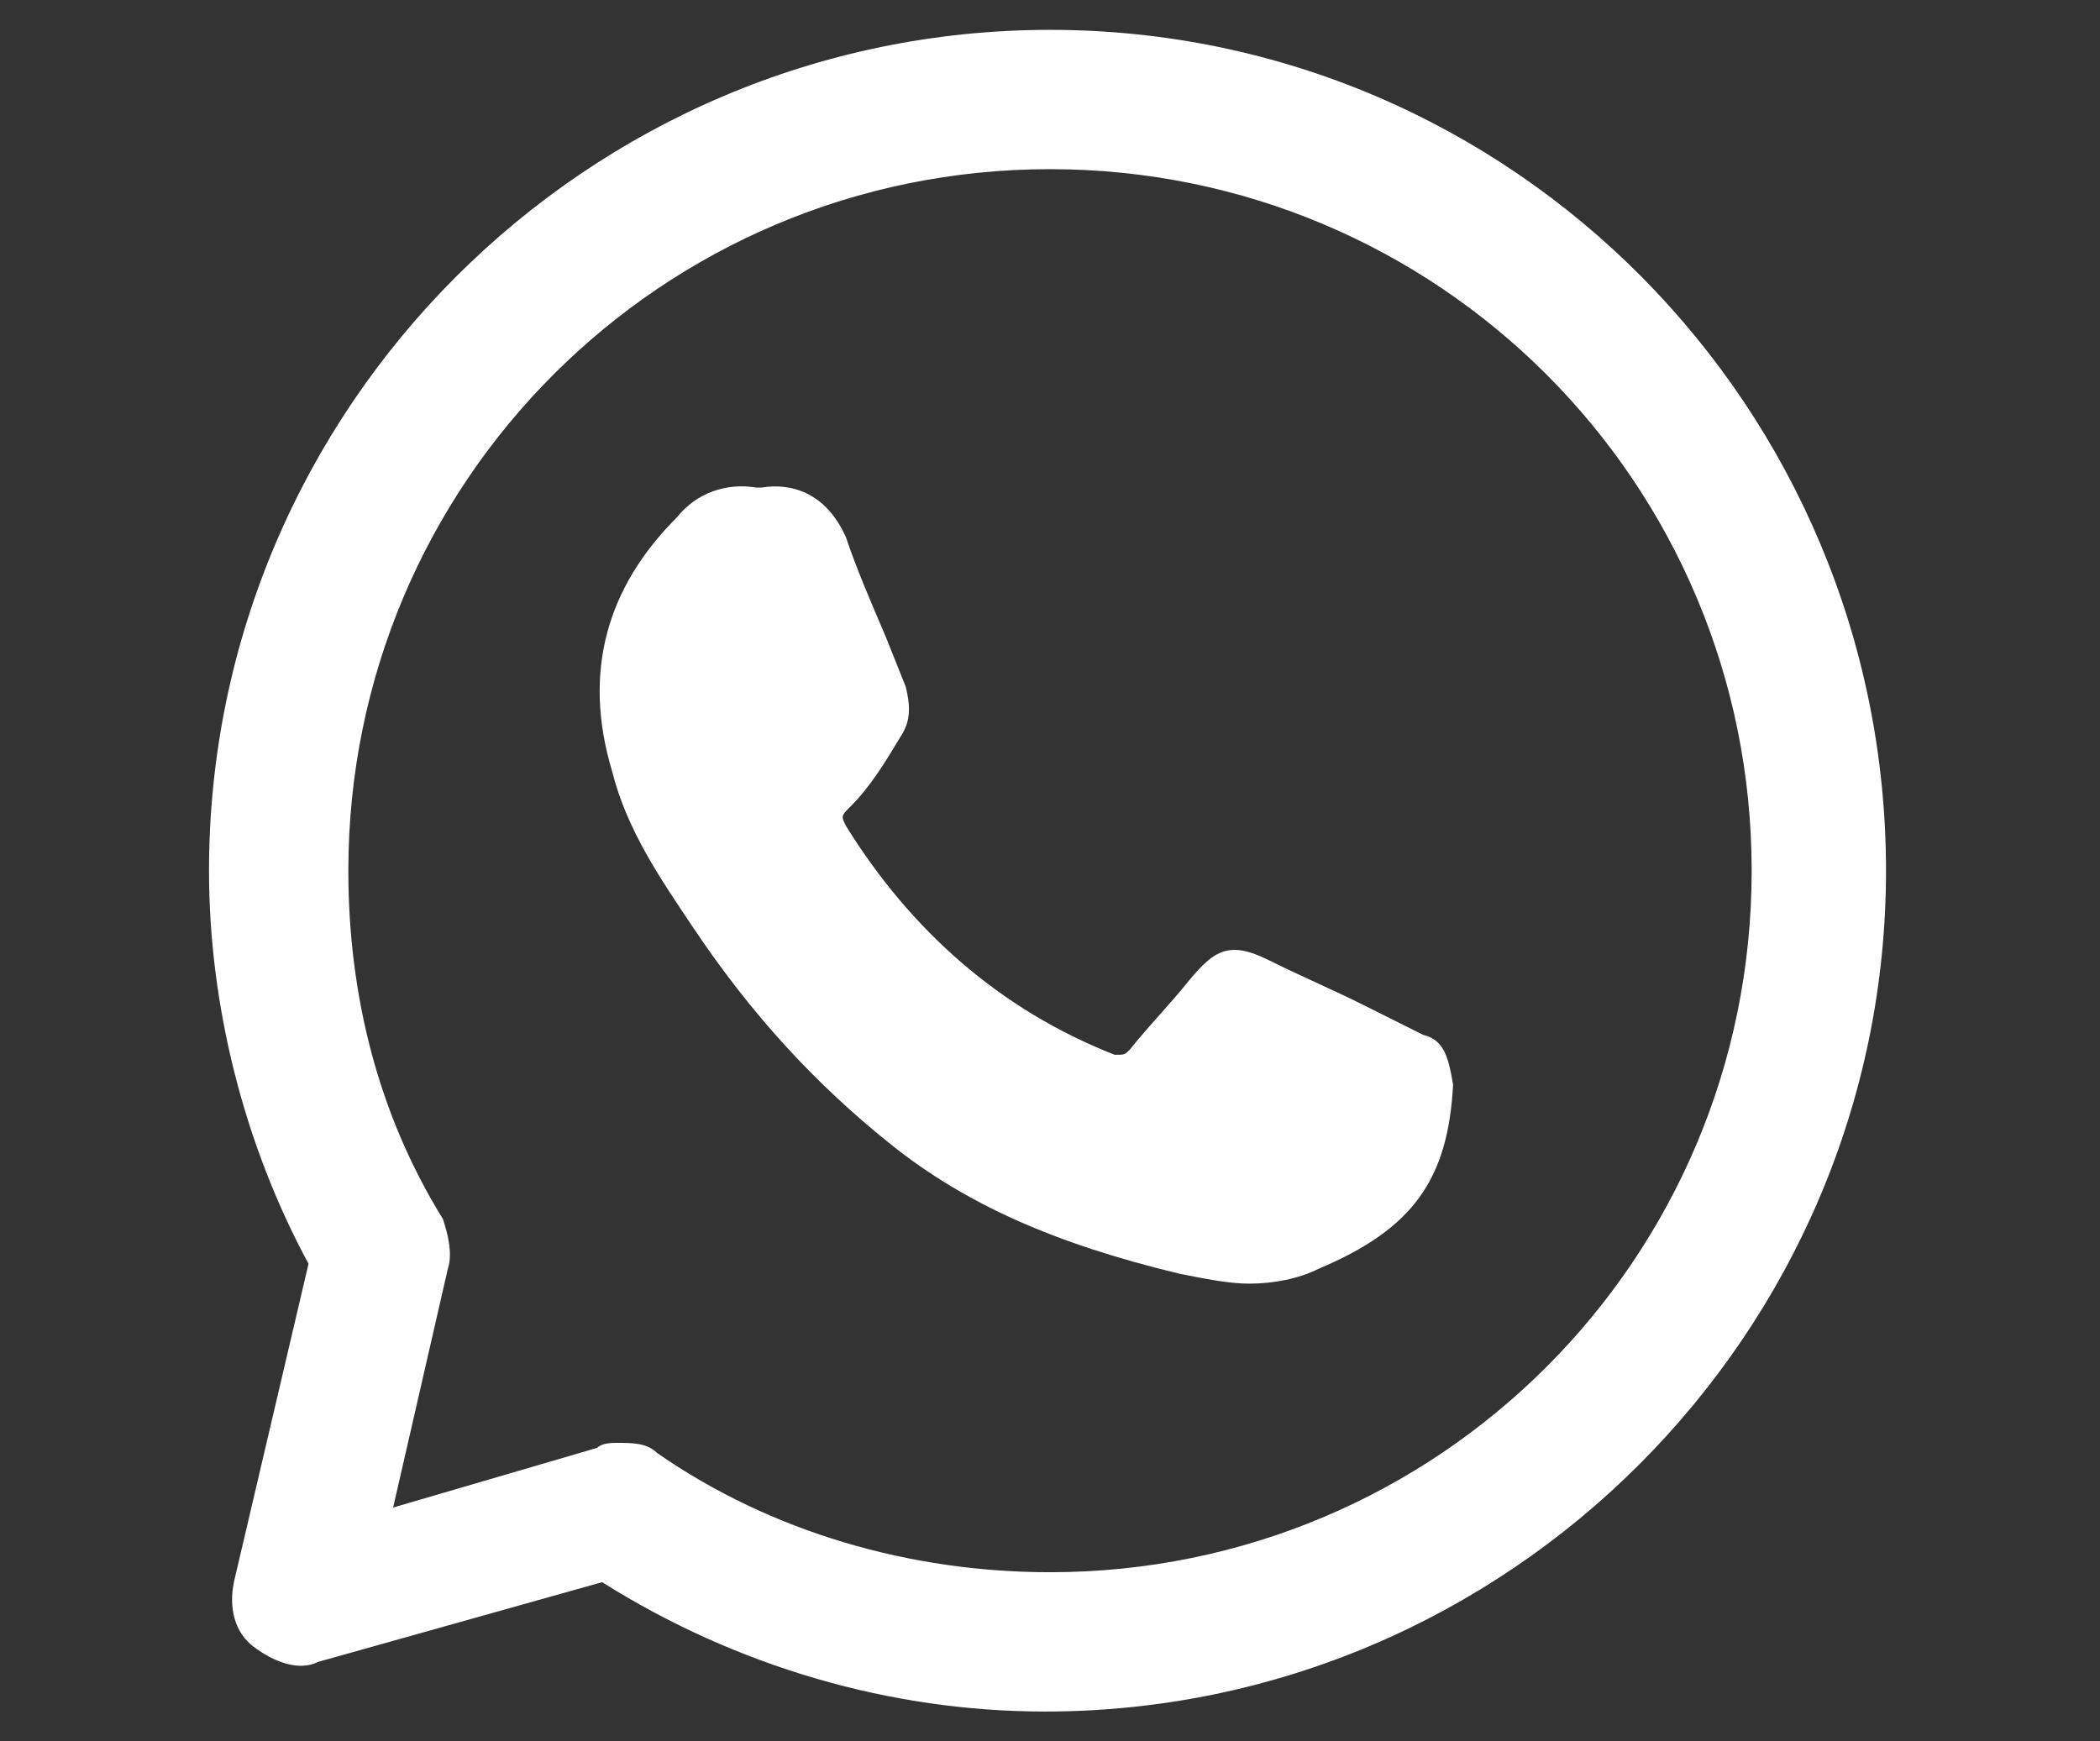
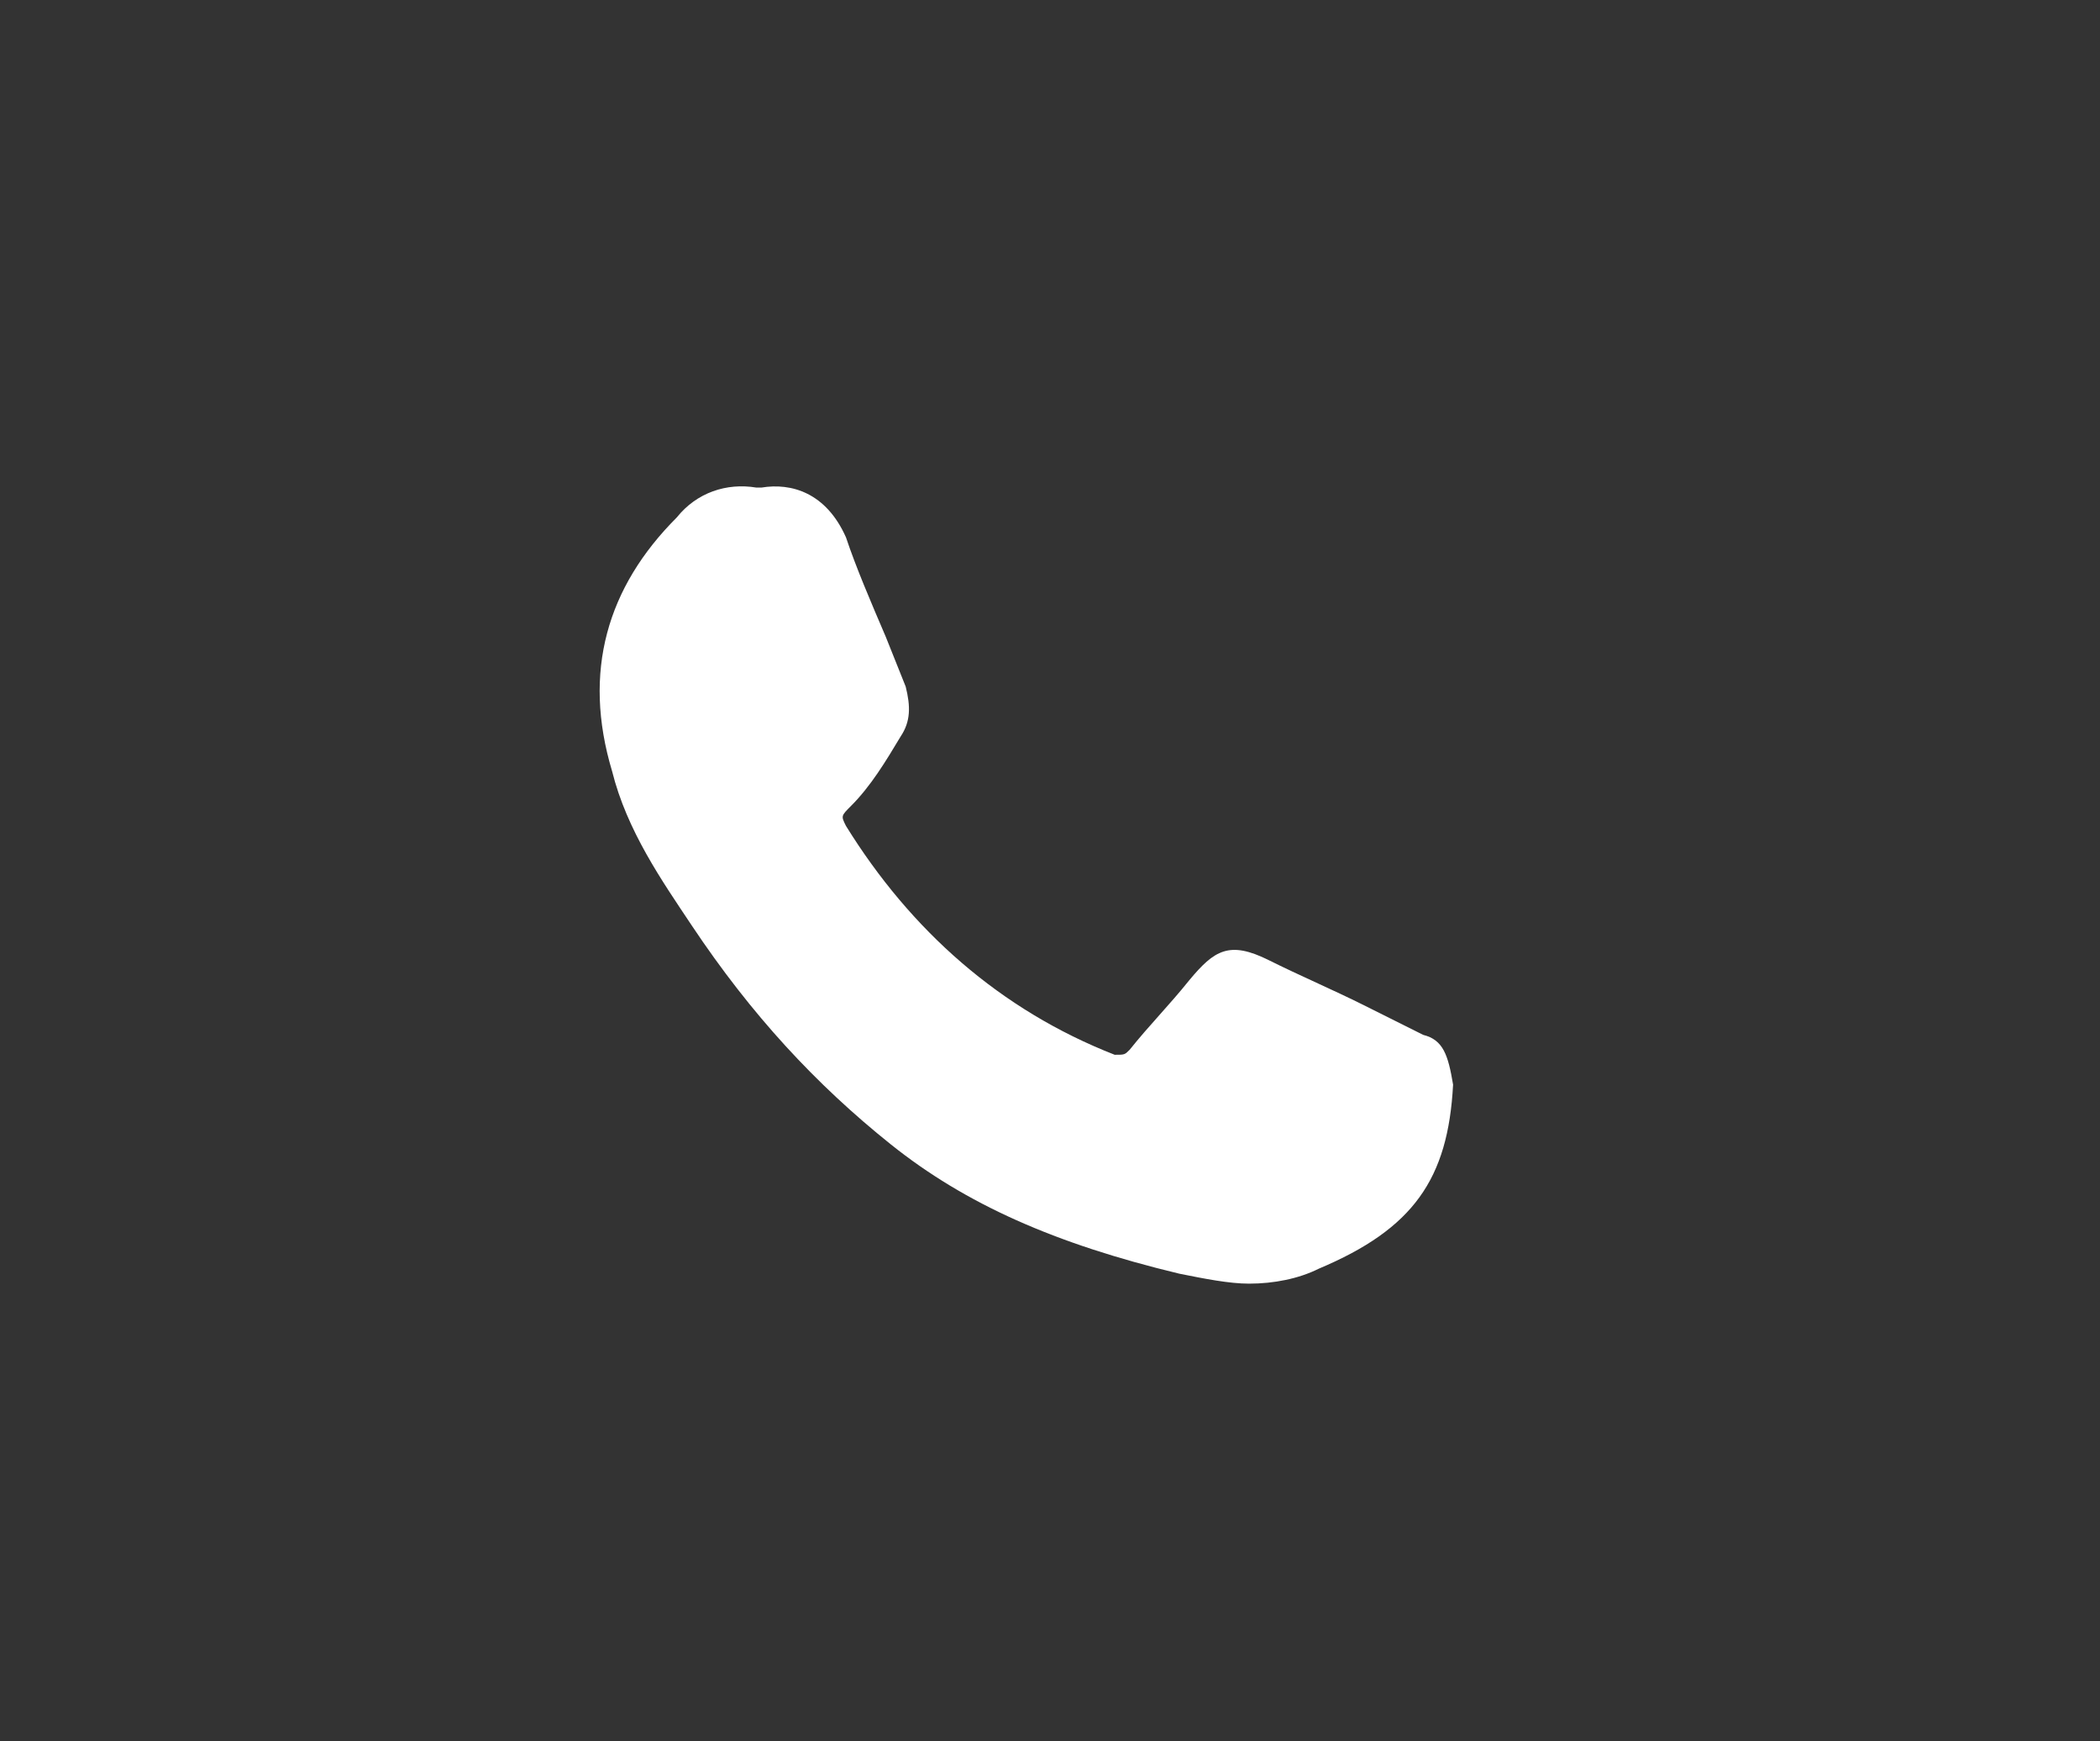
<svg xmlns="http://www.w3.org/2000/svg" id="Capa_1" x="0px" y="0px" viewBox="0 0 42.2 35" xml:space="preserve">
  <rect x="0" y="0" width="42.2" height="35" fill="#333333" stroke="none" />
  <g>
    <path fill="#FFFFFF" d="M28.6,20.8l-0.4-0.2c-0.2-0.1-0.4-0.2-0.6-0.3l-0.2-0.1c-0.6-0.3-1.3-0.6-1.9-0.9c-0.8-0.4-1.1-0.2-1.6,0.4  c-0.4,0.5-0.8,0.9-1.2,1.4c-0.1,0.1-0.1,0.1-0.3,0.1c-2.3-0.9-4.1-2.5-5.4-4.6c-0.1-0.2-0.1-0.2,0.1-0.4c0.4-0.4,0.7-0.9,1-1.4  c0.2-0.3,0.2-0.6,0.1-1l-0.4-1c-0.3-0.7-0.6-1.4-0.8-2c-0.4-0.9-1.1-1.1-1.7-1l-0.1,0c-0.6-0.1-1.2,0.1-1.6,0.6  c-1.4,1.4-1.9,3.1-1.3,5.1c0.3,1.2,1,2.2,1.6,3.1c1.2,1.8,2.5,3.2,4,4.4c1.5,1.2,3.3,2,5.8,2.6c0.5,0.1,1,0.2,1.4,0.2  c0.5,0,1-0.1,1.4-0.3c1.9-0.8,2.6-1.8,2.7-3.7C29.1,21.2,29,20.9,28.6,20.8z" />
-     <path fill="#FFFFFF" d="M21.1,0.6c-9.3,0-16.9,7.6-16.9,16.9c0,2.7,0.7,5.5,2,7.9l-1.5,6.4c-0.1,0.5,0,1,0.4,1.3  c0.4,0.3,0.9,0.5,1.3,0.3l5.7-1.6c2.7,1.7,5.8,2.6,8.9,2.6c9.3,0,16.9-7.6,16.9-16.9S30.4,0.6,21.1,0.6z M21.1,31.6  c-2.8,0-5.6-0.8-7.9-2.4c-0.2-0.2-0.5-0.2-0.8-0.2c-0.1,0-0.3,0-0.4,0.1l-4.1,1.2L9,25.5c0.1-0.3,0-0.7-0.1-1C7.6,22.4,7,20,7,17.5  C7,9.7,13.3,3.4,21.1,3.4c7.8,0,14.1,6.3,14.1,14.1S28.9,31.6,21.1,31.6z" />
  </g>
</svg>